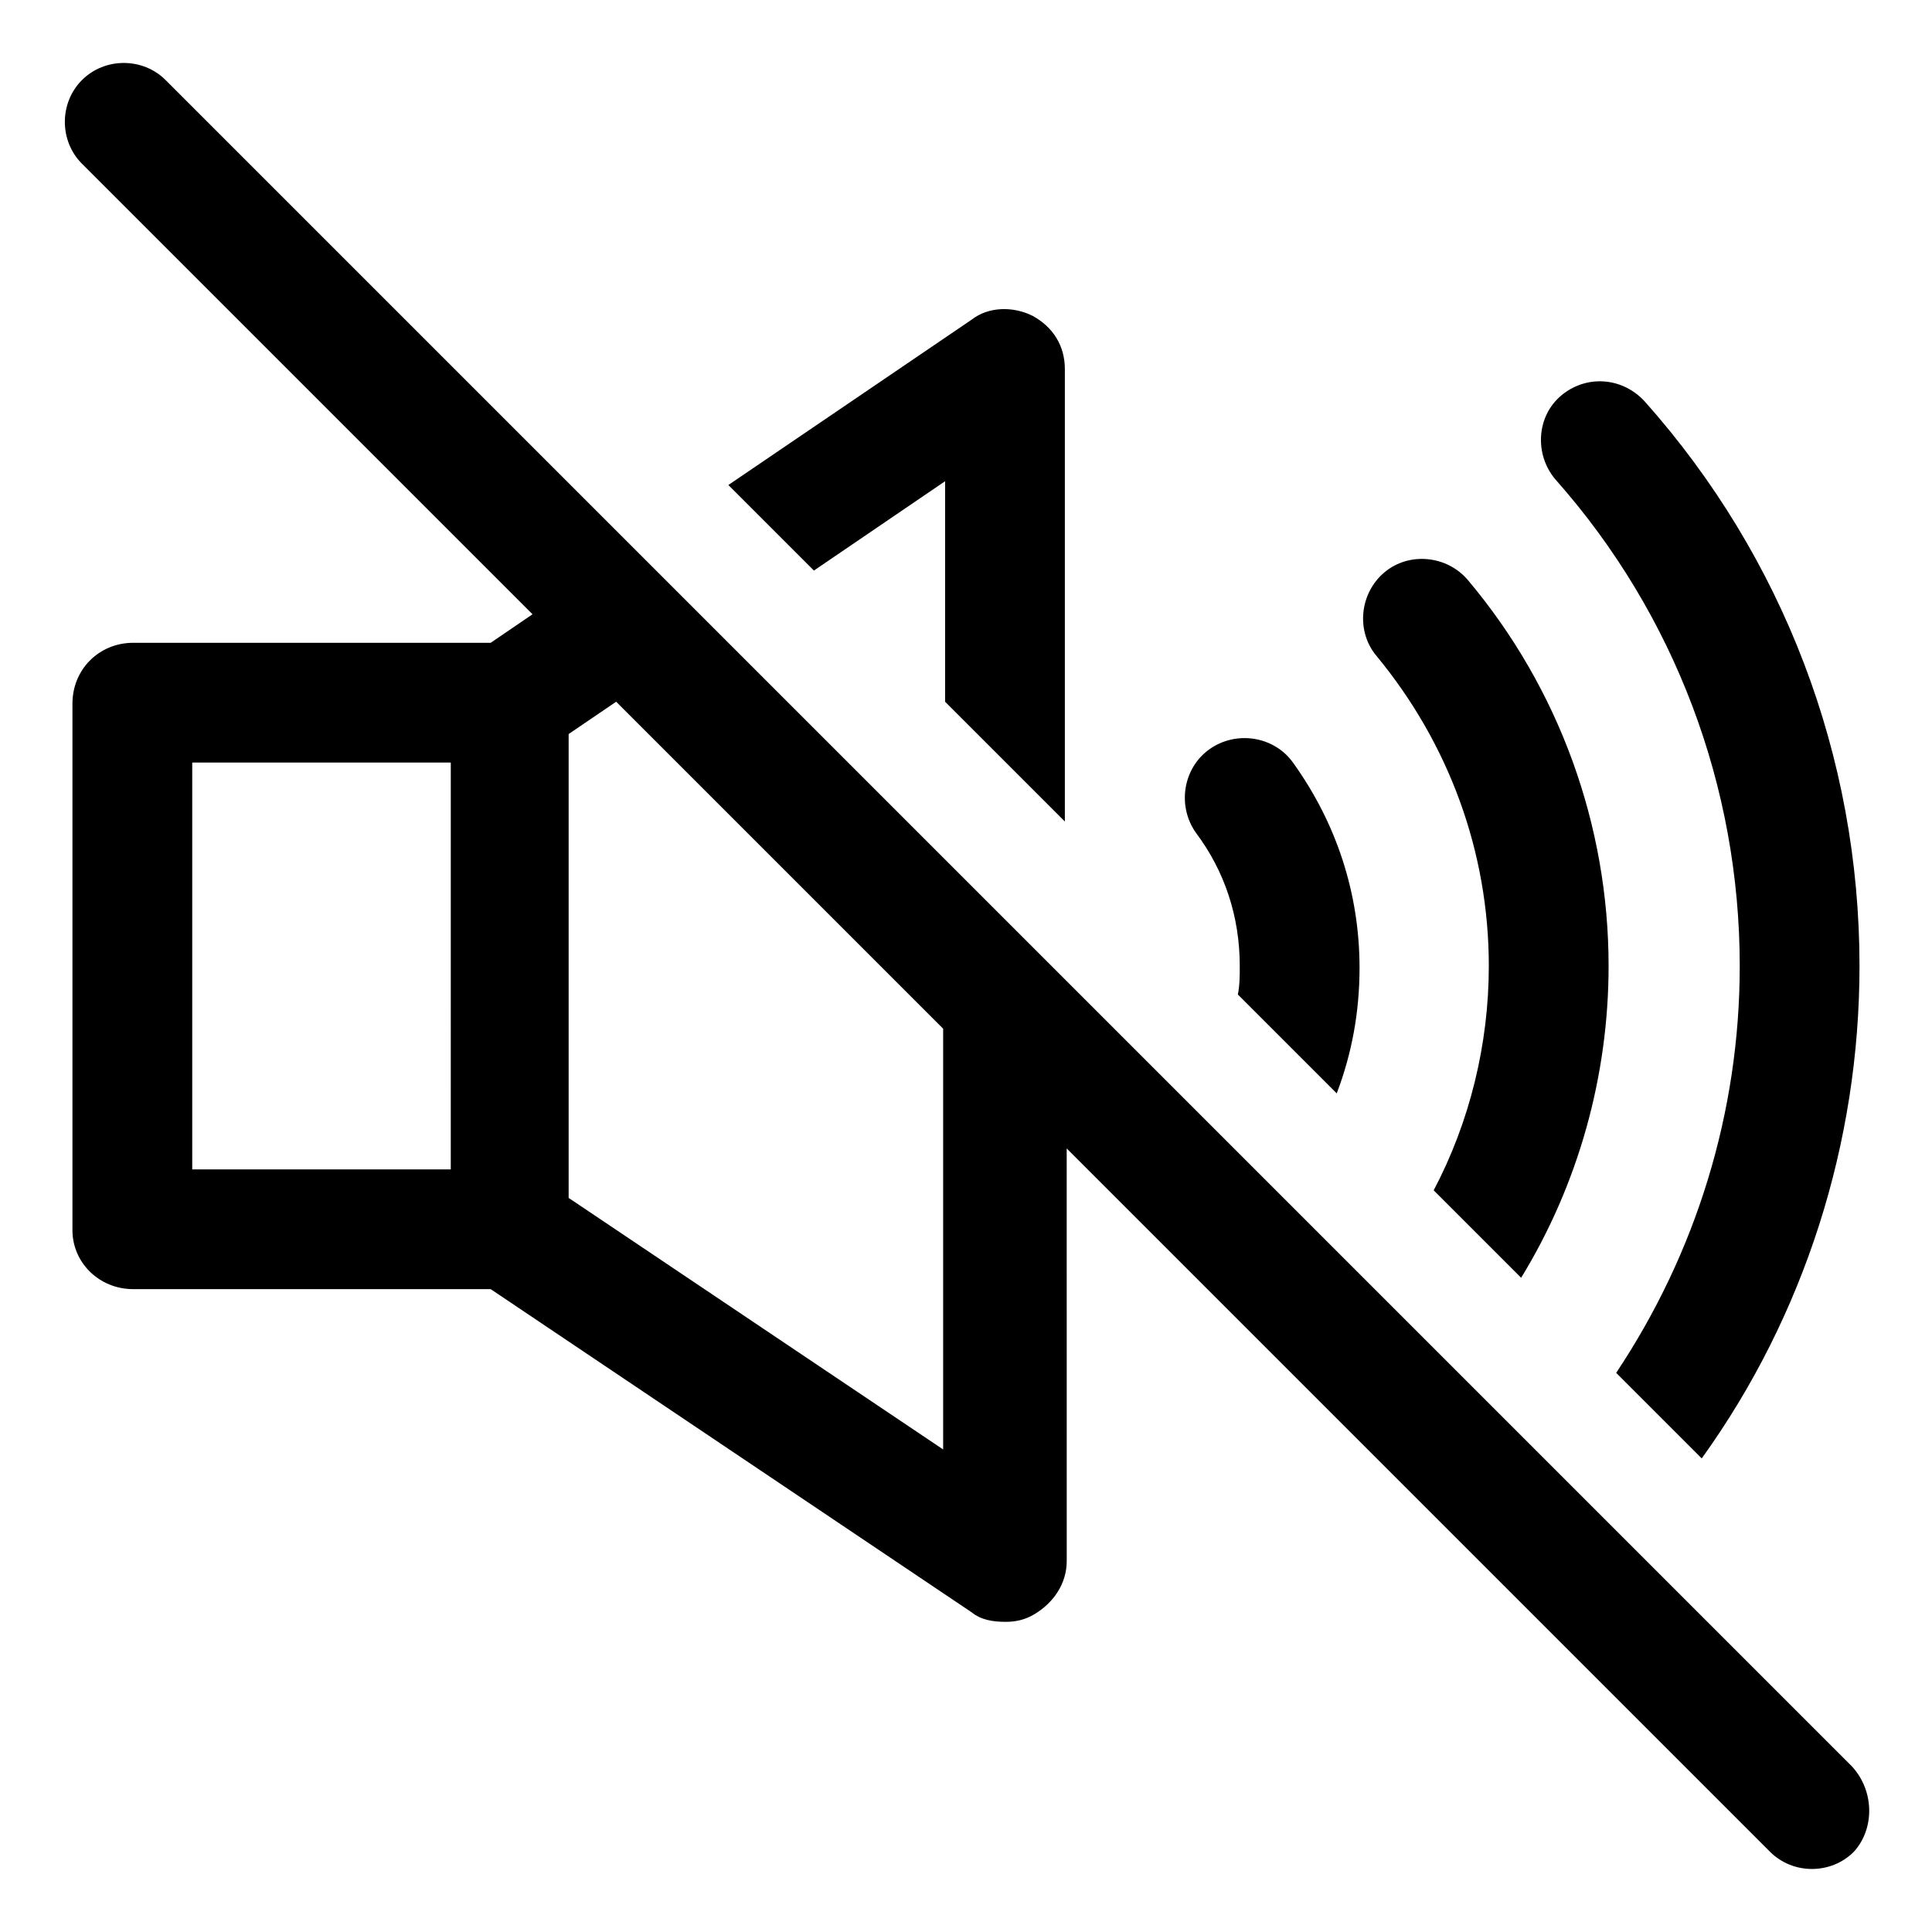
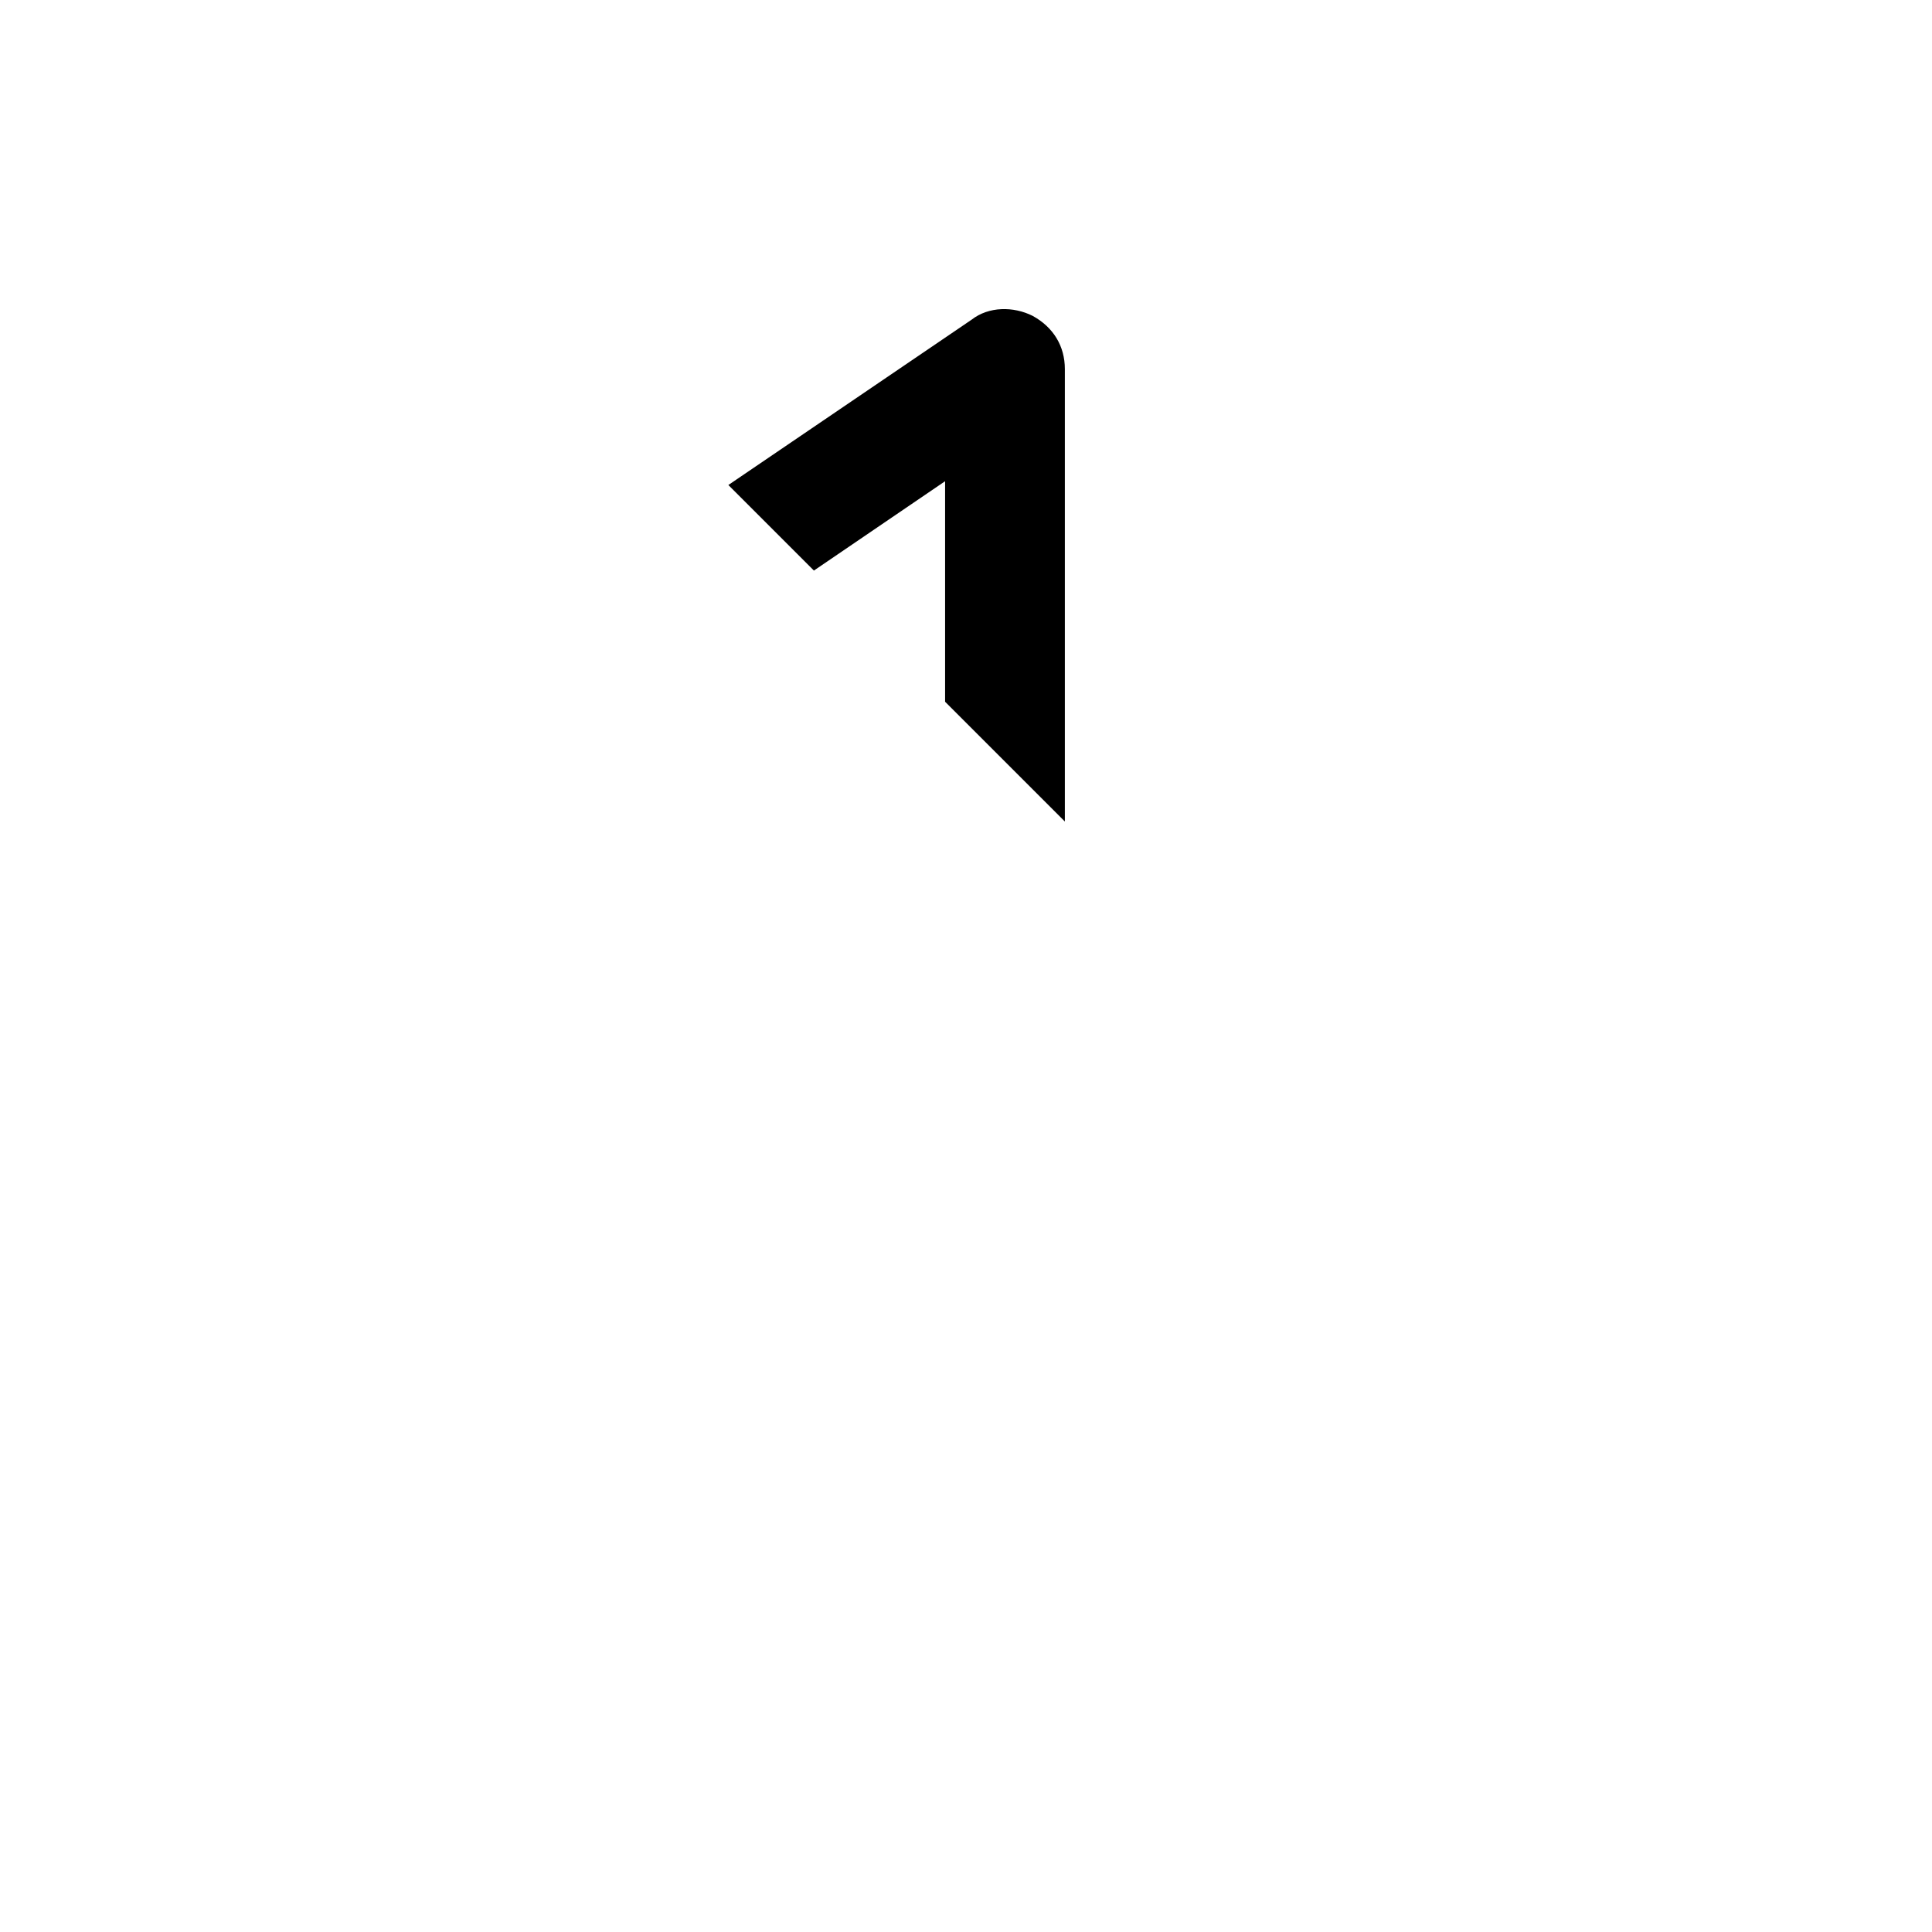
<svg xmlns="http://www.w3.org/2000/svg" fill="#000000" width="800px" height="800px" version="1.1" viewBox="144 144 512 512">
  <g>
    <path d="m394.46 271.53v58.441l31.738 31.738v-119.91c0-6.047-3.023-11.082-8.566-14.105-5.039-2.519-11.586-2.519-16.121 1.008l-64.488 43.832 22.672 22.672z" />
-     <path d="m472.55 400c0 2.519 0 5.039-0.504 7.559l26.199 26.199c4.031-10.578 6.047-21.664 6.047-33.25 0-19.648-6.047-38.289-17.633-54.41-5.039-7.055-15.113-8.566-22.168-3.527-7.055 5.039-8.566 15.113-3.527 22.168 7.555 10.07 11.586 22.16 11.586 35.262z" />
-     <path d="m538.55 400c0 20.656-5.039 41.312-14.609 59.449l23.176 23.176c15.113-24.688 23.176-53.402 23.176-82.625 0-37.281-13.098-73.555-37.281-102.27-5.543-6.551-15.617-7.559-22.168-2.016-6.551 5.543-7.559 15.617-2.016 22.168 19.141 23.176 29.723 51.891 29.723 82.121z" />
-     <path d="m605.05 400c0 38.793-11.586 76.074-32.746 107.82l22.672 22.672c27.203-37.789 41.812-83.637 41.812-130.49 0-55.418-20.152-108.32-56.93-149.63-6.047-6.551-15.617-7.055-22.168-1.512-6.551 5.543-7.055 15.617-1.512 22.168 31.738 35.77 48.871 81.617 48.871 128.98z" />
-     <path d="m634.77 612.1-446.88-446.88c-6.047-6.047-16.121-6.047-22.168 0-6.047 6.047-6.047 16.121 0 22.168l119.4 119.4-11.082 7.559h-94.719c-9.066 0-16.121 7.051-16.121 16.121v139.55c0 8.566 7.055 15.617 16.121 15.617h94.719l127.46 85.648c2.519 2.016 5.543 2.519 9.07 2.519 2.519 0 5.039-0.504 7.559-2.016 5.039-3.023 8.566-8.062 8.566-14.105l-0.008-109.33 186.41 186.41c3.023 3.023 7.055 4.535 11.082 4.535 4.031 0 8.062-1.512 11.082-4.535 5.547-6.047 5.547-16.121-0.5-22.672zm-371.31-158.2h-68.516v-107.82h68.52zm130.99 74.562-99.754-67.004v-122.93l12.594-8.566 86.656 86.656v111.84z" />
  </g>
</svg>